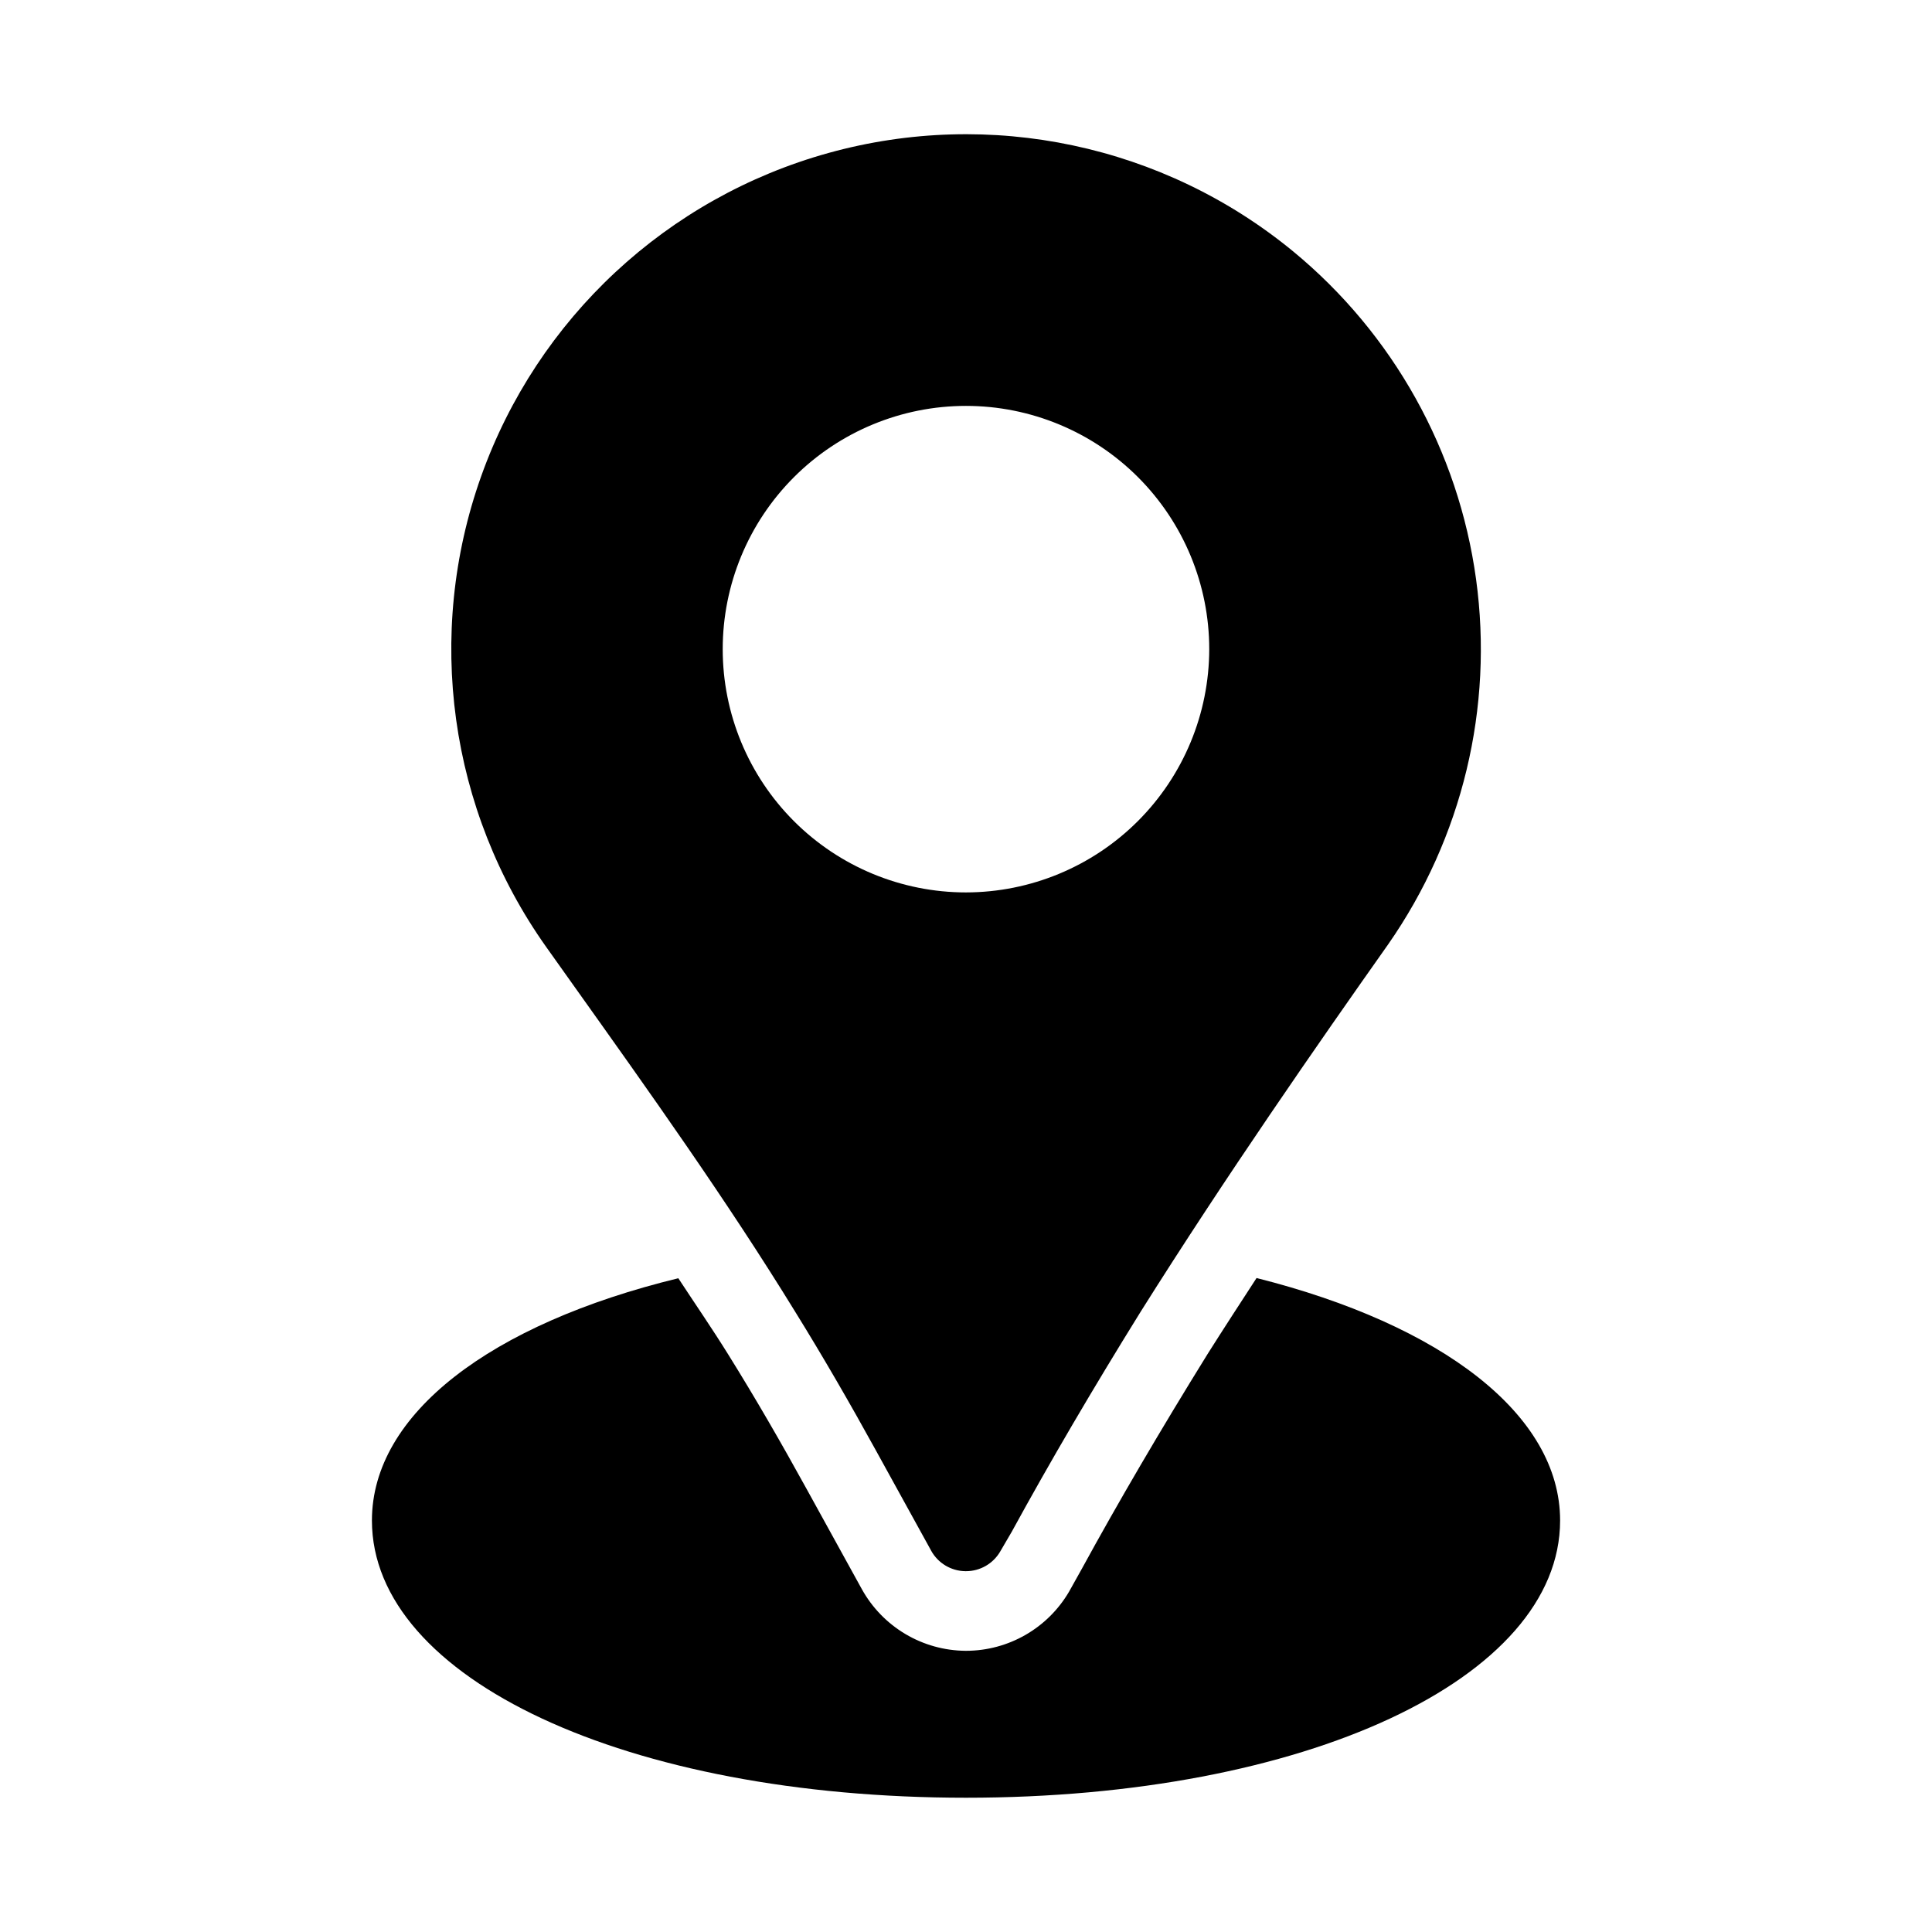
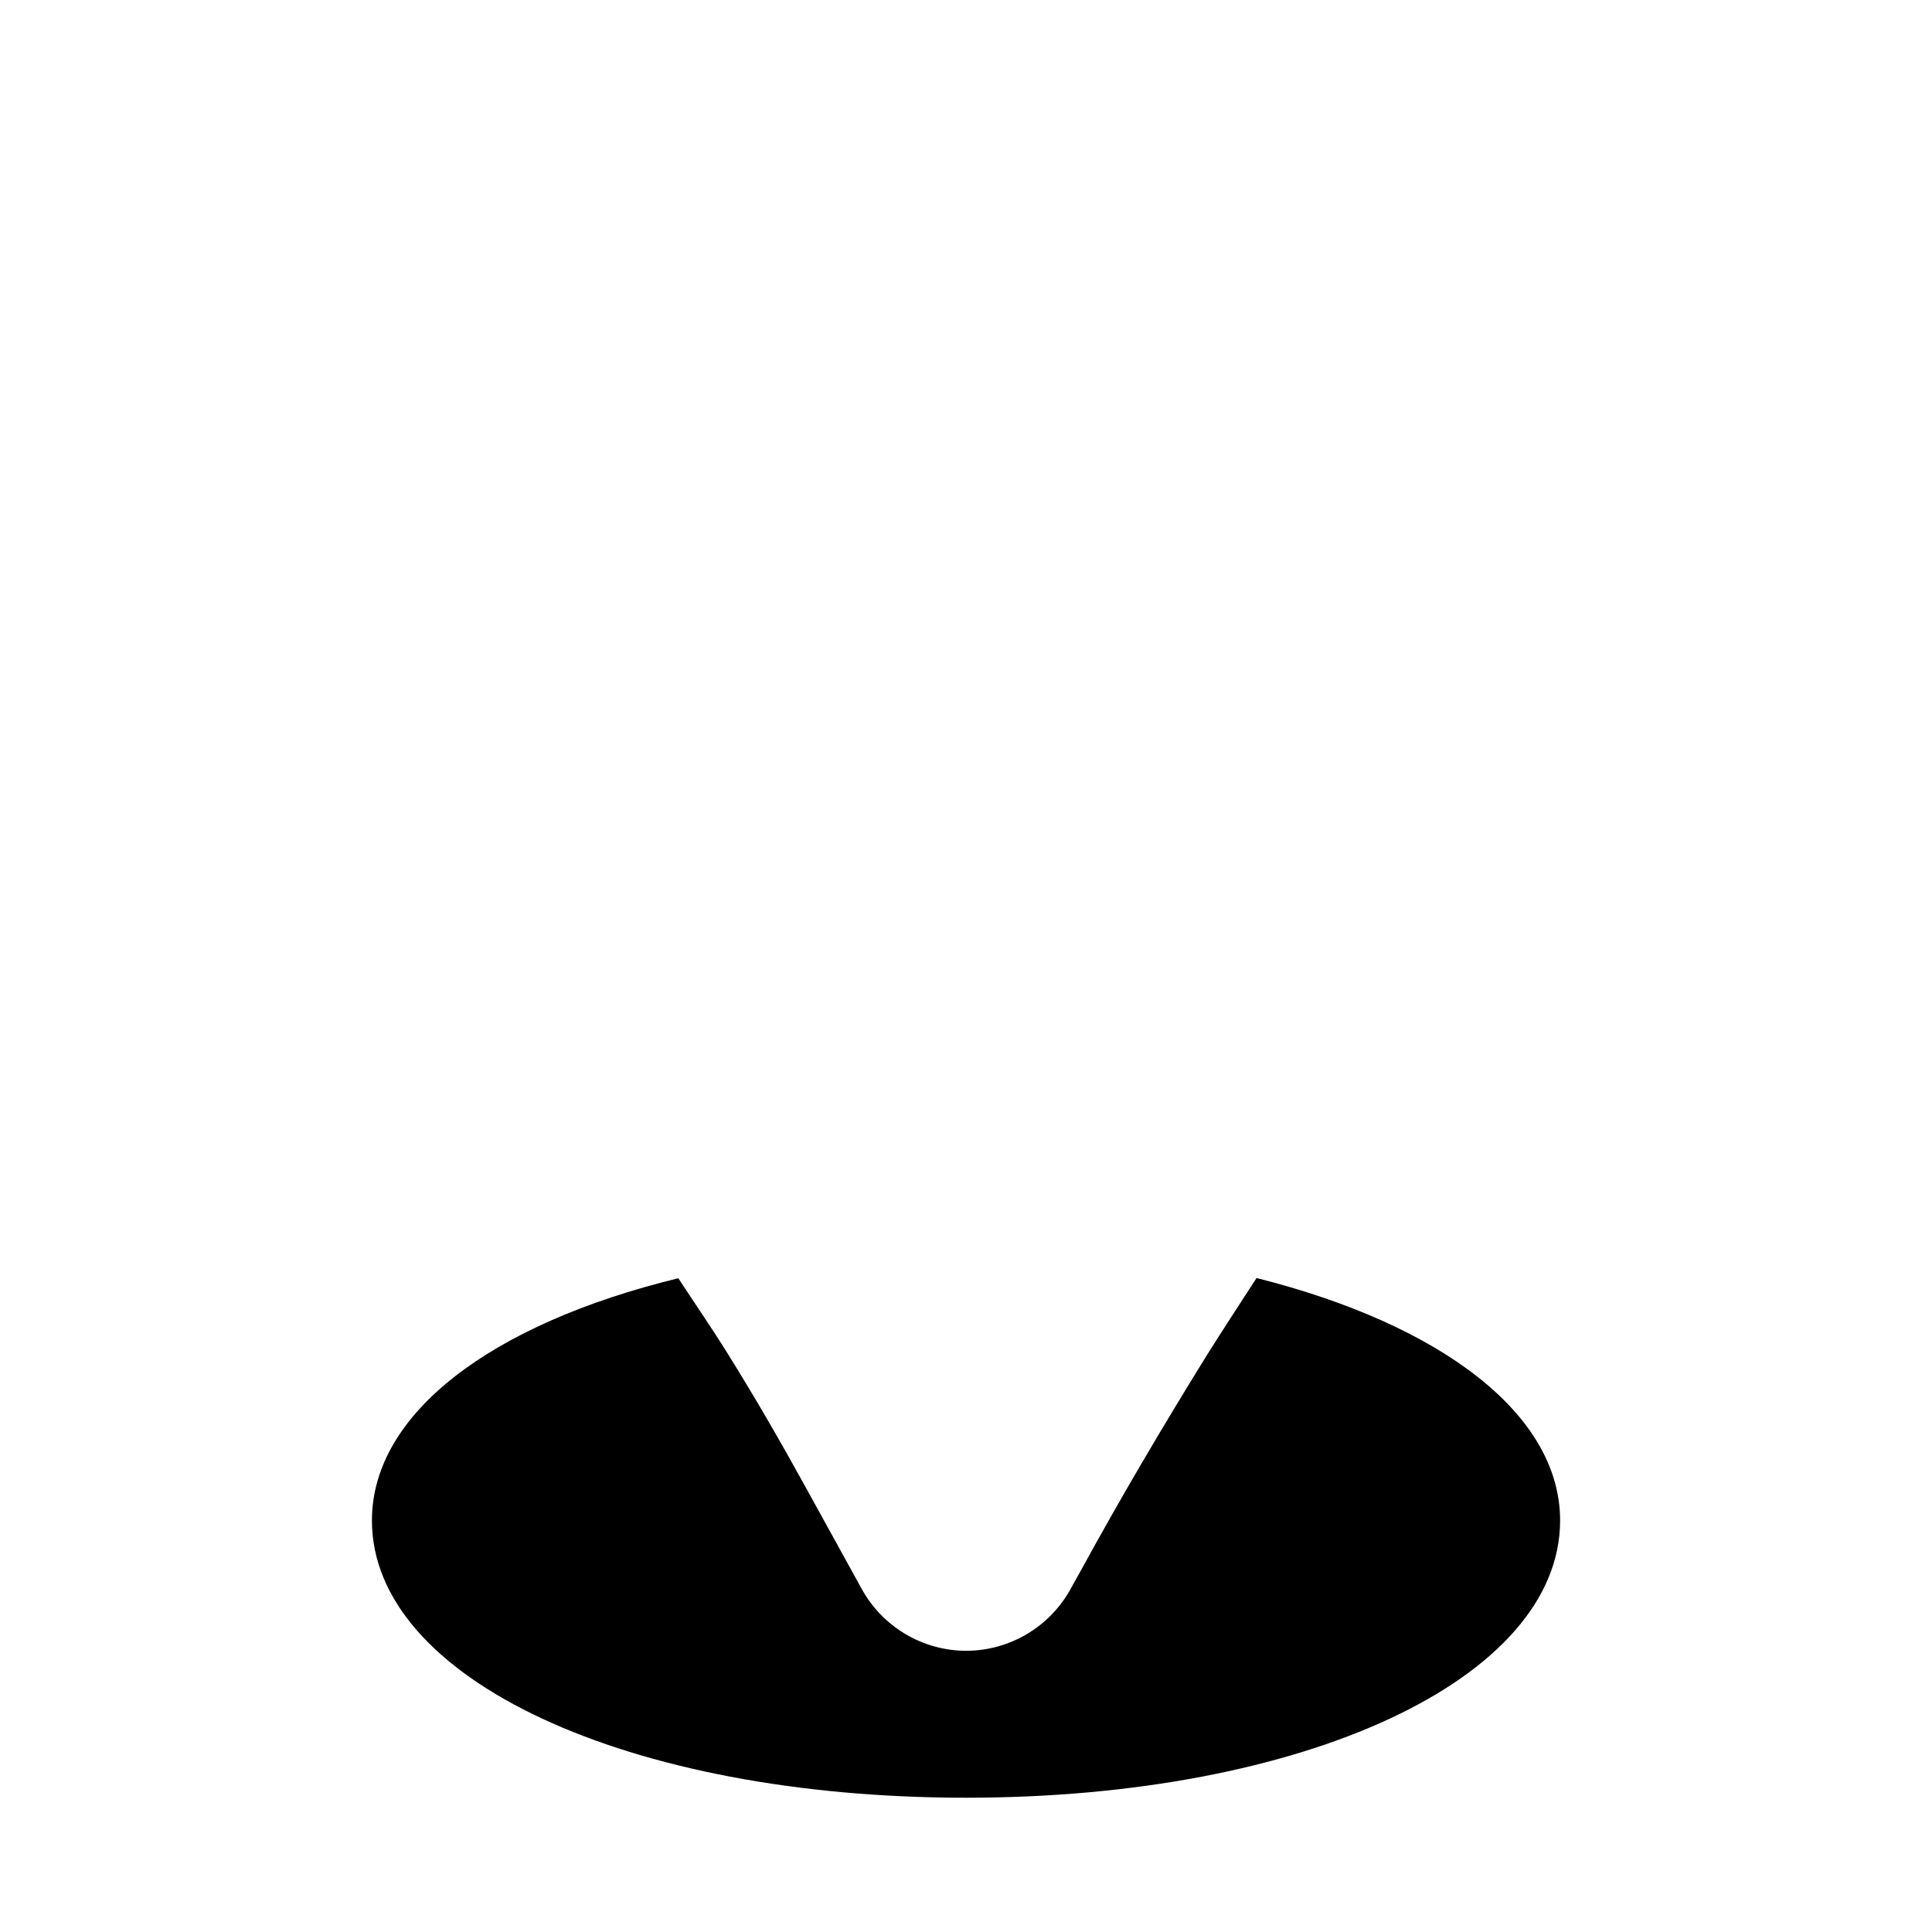
<svg xmlns="http://www.w3.org/2000/svg" fill="#000000" width="800px" height="800px" version="1.1" viewBox="144 144 512 512">
  <g>
-     <path d="m486.71 210.63c-34.332-28.234-80.27-37.977-123.11-26.102-42.84 11.871-77.207 43.871-92.109 85.75-14.902 41.883-8.469 88.398 17.246 124.66l7.391 10.391c19.859 27.898 40.41 56.68 58.59 86.277 7.453 12.027 14.504 24.246 21.348 36.672l14.695 26.66-0.004 0.004c1.824 3.312 5.289 5.391 9.07 5.438h0.168c3.731 0 7.184-1.98 9.066-5.207l3.086-5.289c10.117-18.492 21.285-37.555 34.113-58.23 22.672-36.062 46.961-70.973 65.641-97.426 19.633-28.172 27.938-62.703 23.273-96.719-4.668-34.02-21.969-65.035-48.465-86.879zm-86.715 169.87c-17.098 0-33.496-6.793-45.586-18.883-12.09-12.09-18.883-28.484-18.883-45.582s6.793-33.496 18.883-45.586c12.09-12.09 28.488-18.883 45.586-18.883s33.492 6.793 45.582 18.883c12.09 12.09 18.883 28.488 18.883 45.586-0.023 17.09-6.82 33.473-18.906 45.559-12.086 12.086-28.469 18.887-45.559 18.906z" />
    <path d="m477 482.69c-4.344 6.676-8.691 13.352-12.973 20.133-12.594 20.32-23.555 39.047-33.461 57.16l-3.273 5.856c-5.68 9.684-16.066 15.633-27.289 15.641h-0.129c-5.606-0.043-11.105-1.574-15.93-4.438-4.82-2.863-8.801-6.953-11.527-11.855l-14.695-26.66c-6.676-12.133-13.539-24.035-20.805-35.688-4.199-6.758-8.773-13.395-13.16-20.09-49.707 12.094-81.195 35.961-81.195 64.195 0 41.984 67.68 73.473 157.44 73.473s157.44-31.488 157.44-73.473c0-28.043-31.277-51.871-80.441-64.254z" />
  </g>
</svg>